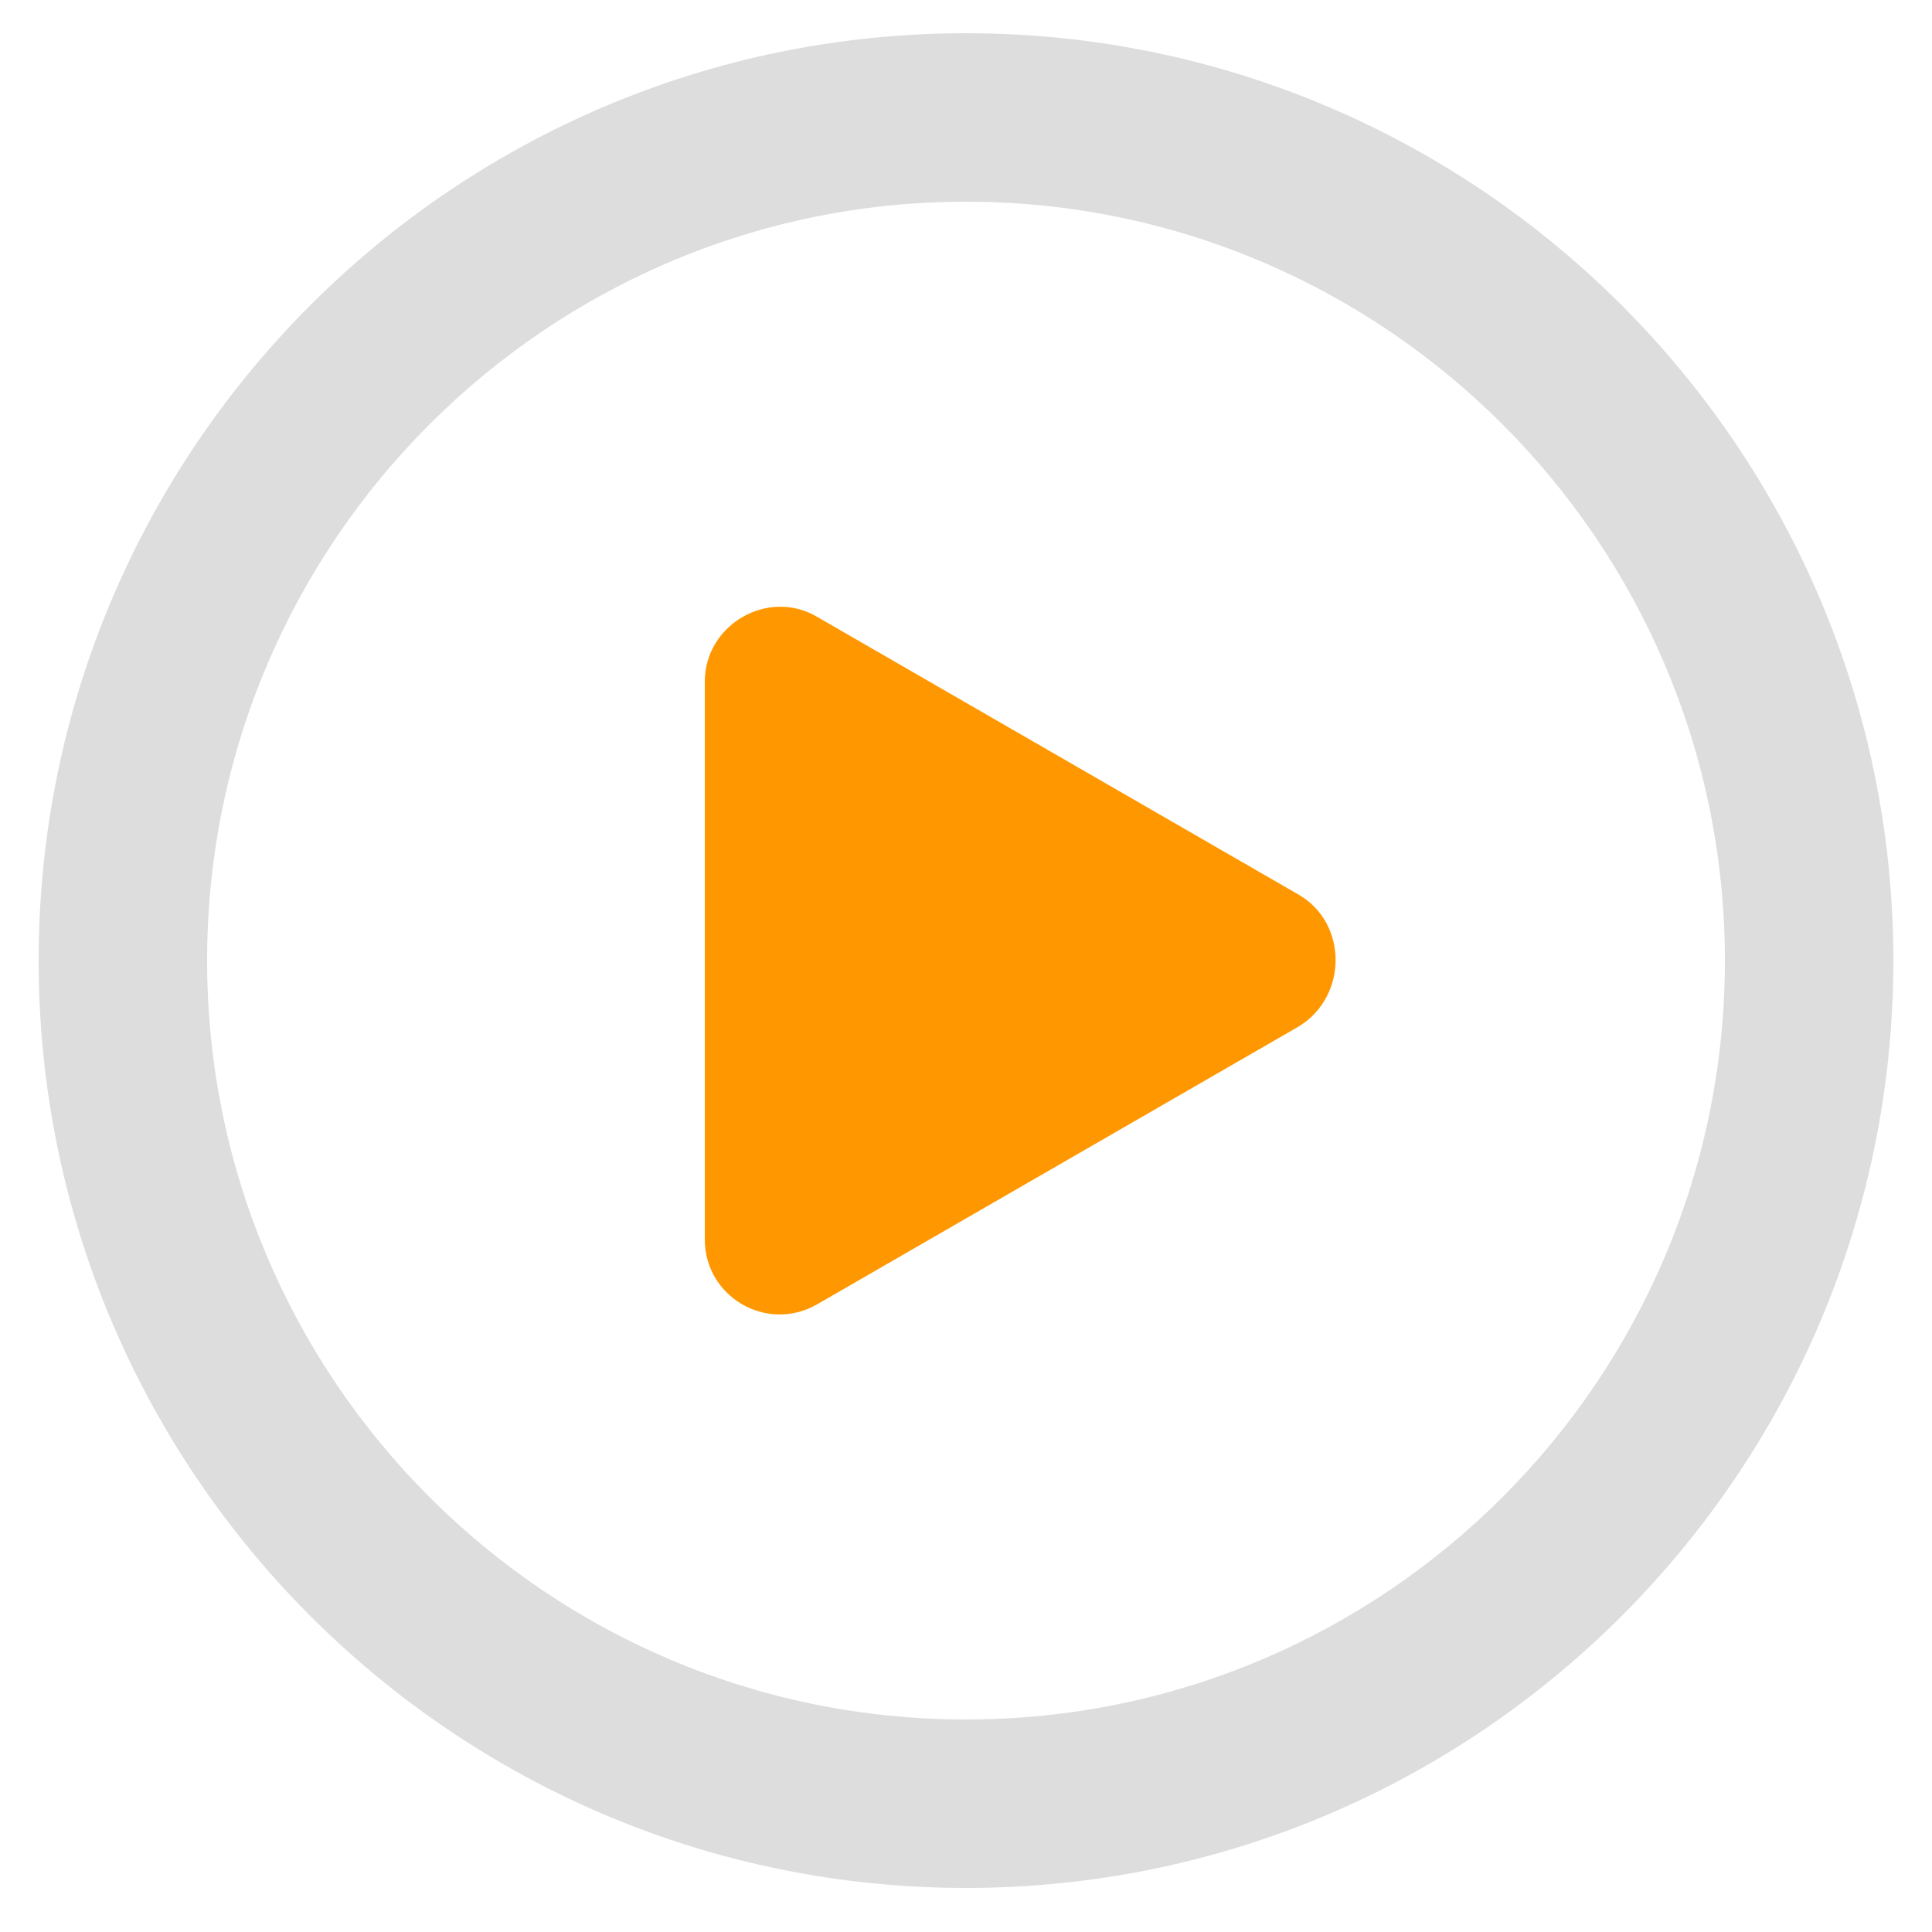
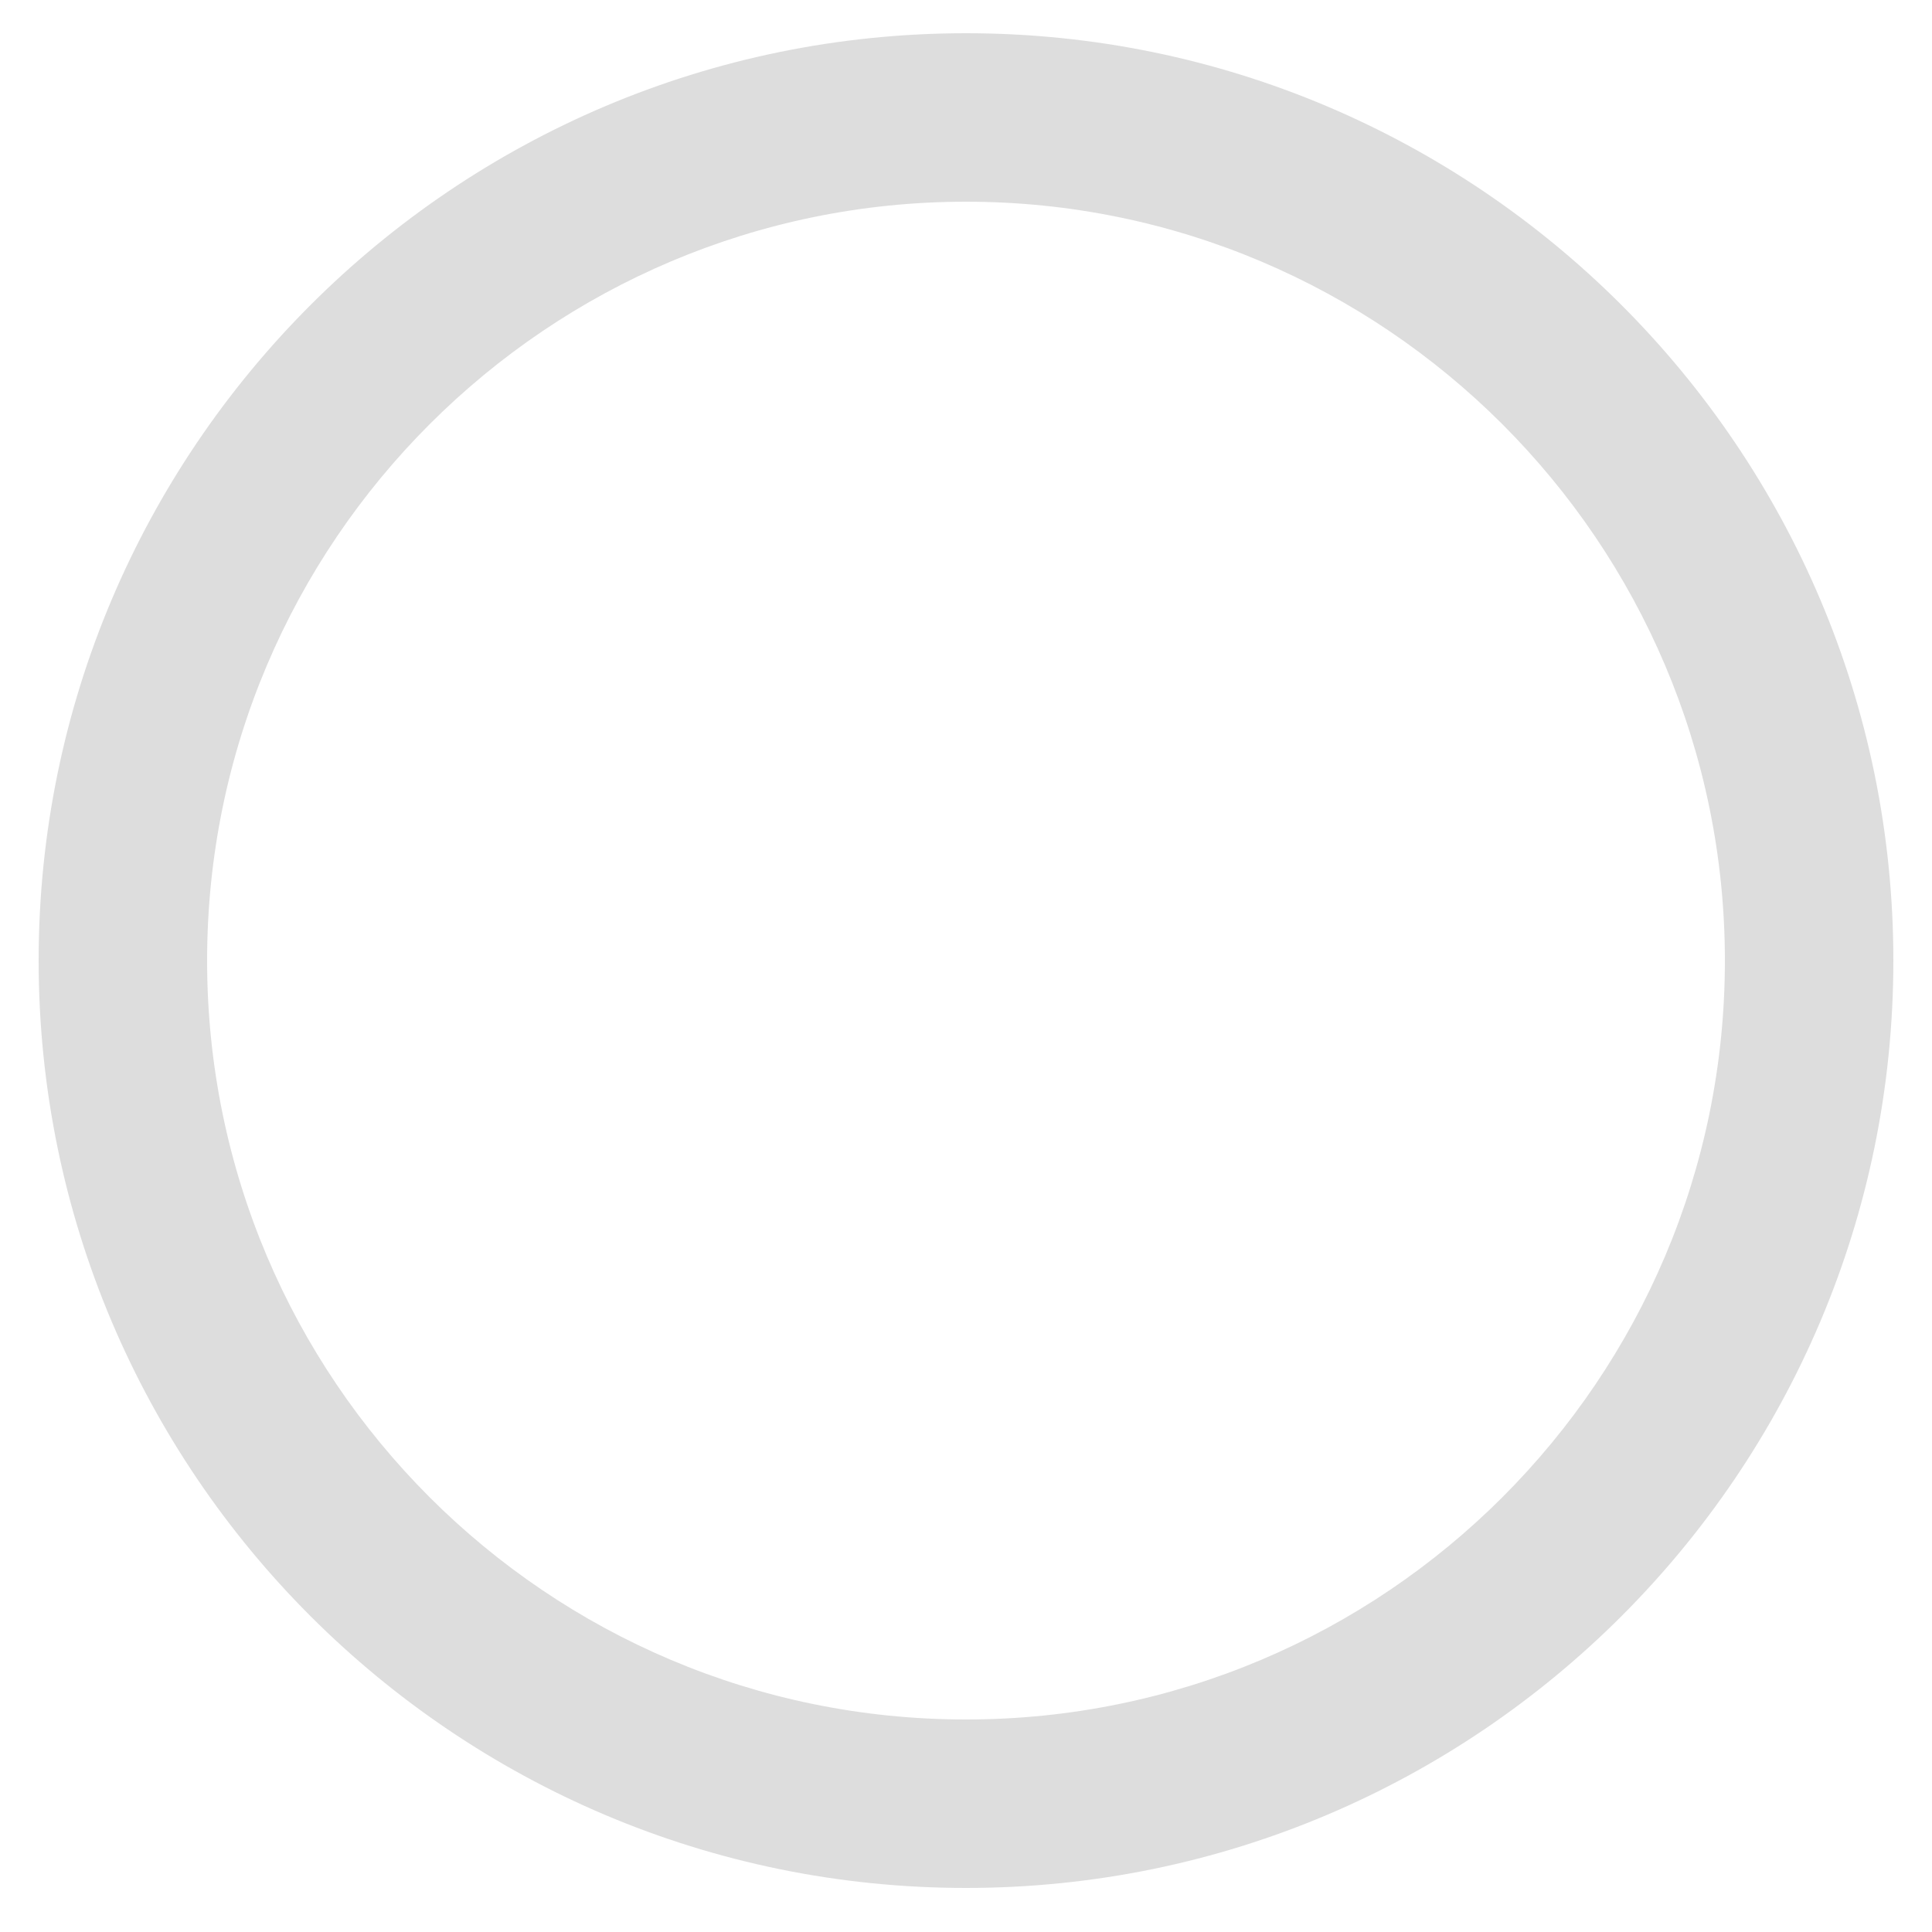
<svg xmlns="http://www.w3.org/2000/svg" height="64" width="64" t="1623731704447" class="icon" viewBox="0 0 1024 1024" version="1.1" p-id="4661">
  <defs>
    <style type="text/css" />
  </defs>
-   <path d="M688.538 474.317l-255.59-147.456c-25.805-15.155-59.392 4.096-59.392 34.406v295.731c0 30.31 32.768 49.562 59.392 34.406l255.59-147.456c25.805-15.974 25.805-54.477 0-69.632z" fill="#ff9800" p-id="4662" />
  <path d="M512 1000.653c-271.155 0-491.52-220.365-491.52-491.52s220.365-491.52 491.52-491.52 491.52 220.365 491.52 491.52-220.365 491.52-491.52 491.52z m0-893.747c-221.594 0-402.227 180.224-402.227 402.227s180.224 402.227 402.227 402.227 402.227-180.224 402.227-402.227-180.634-402.227-402.227-402.227z" fill="#dddddd" p-id="4663" />
</svg>